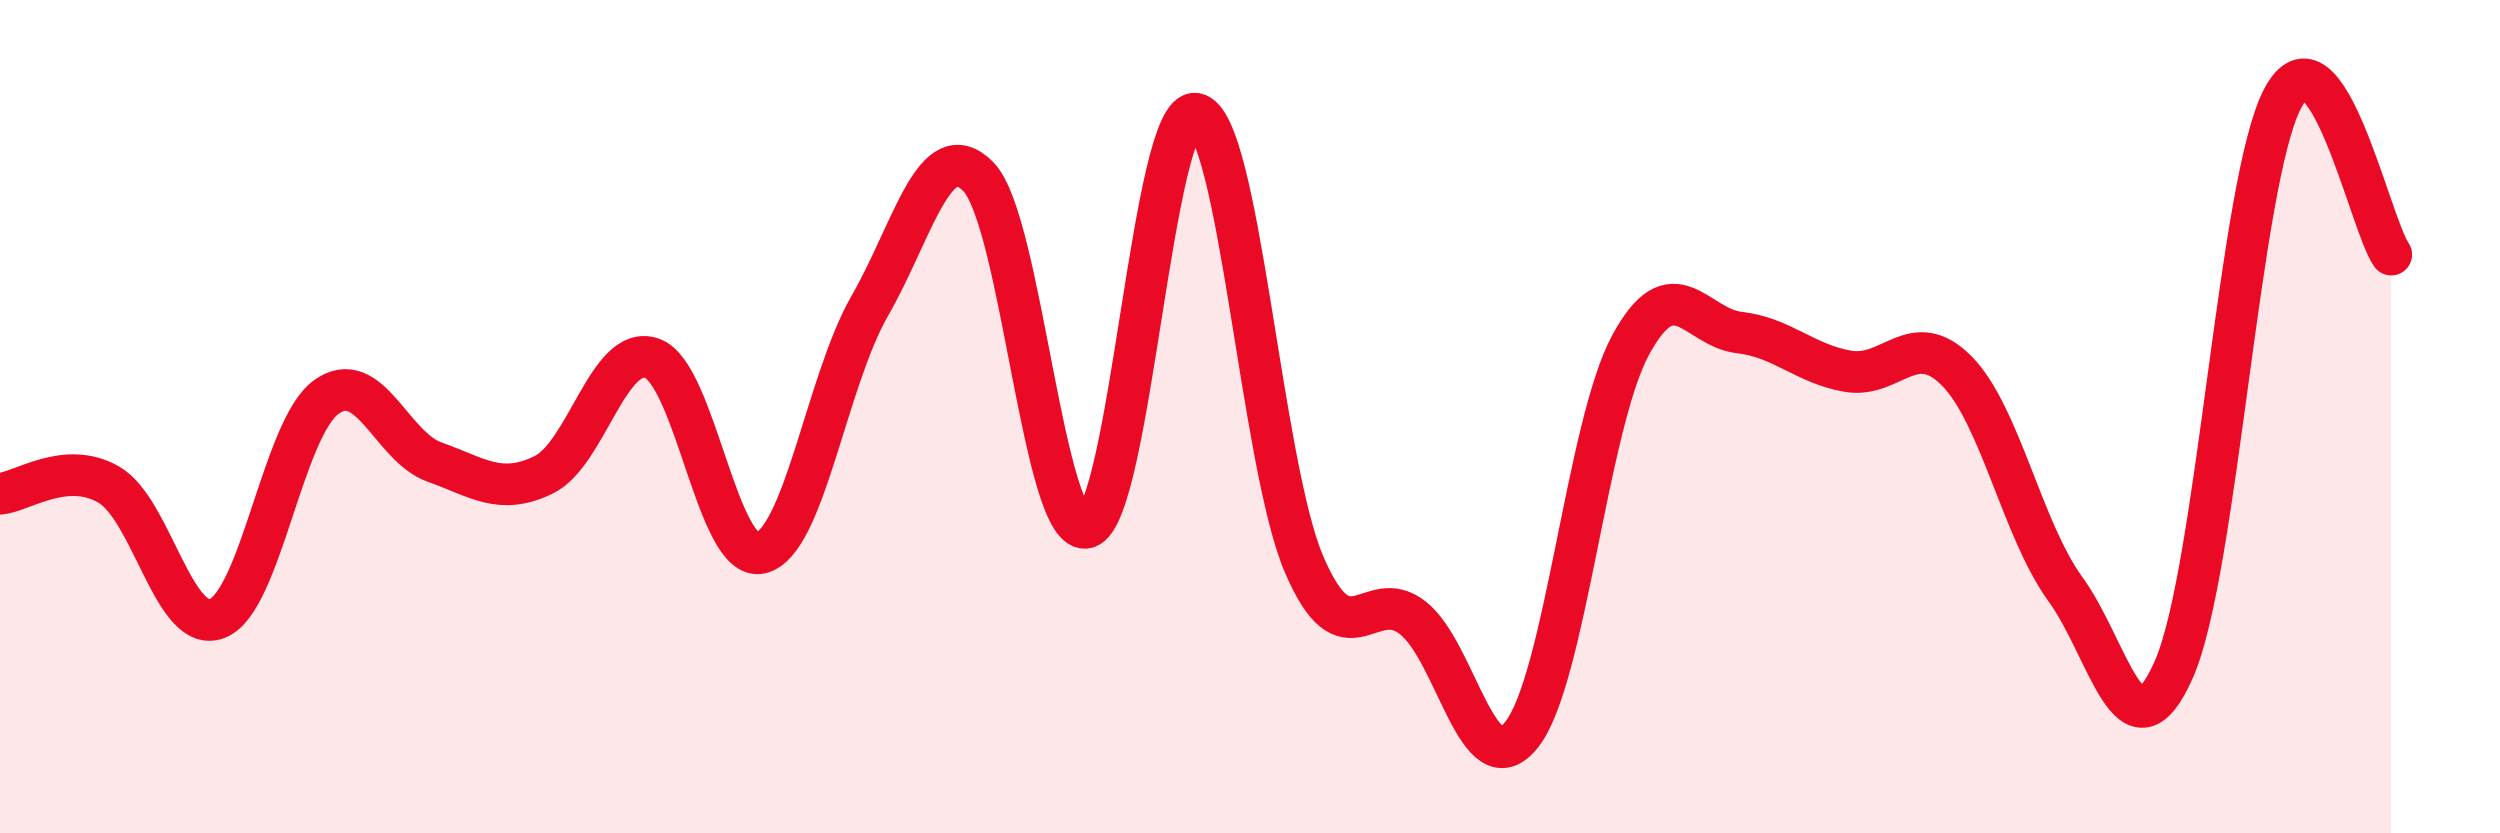
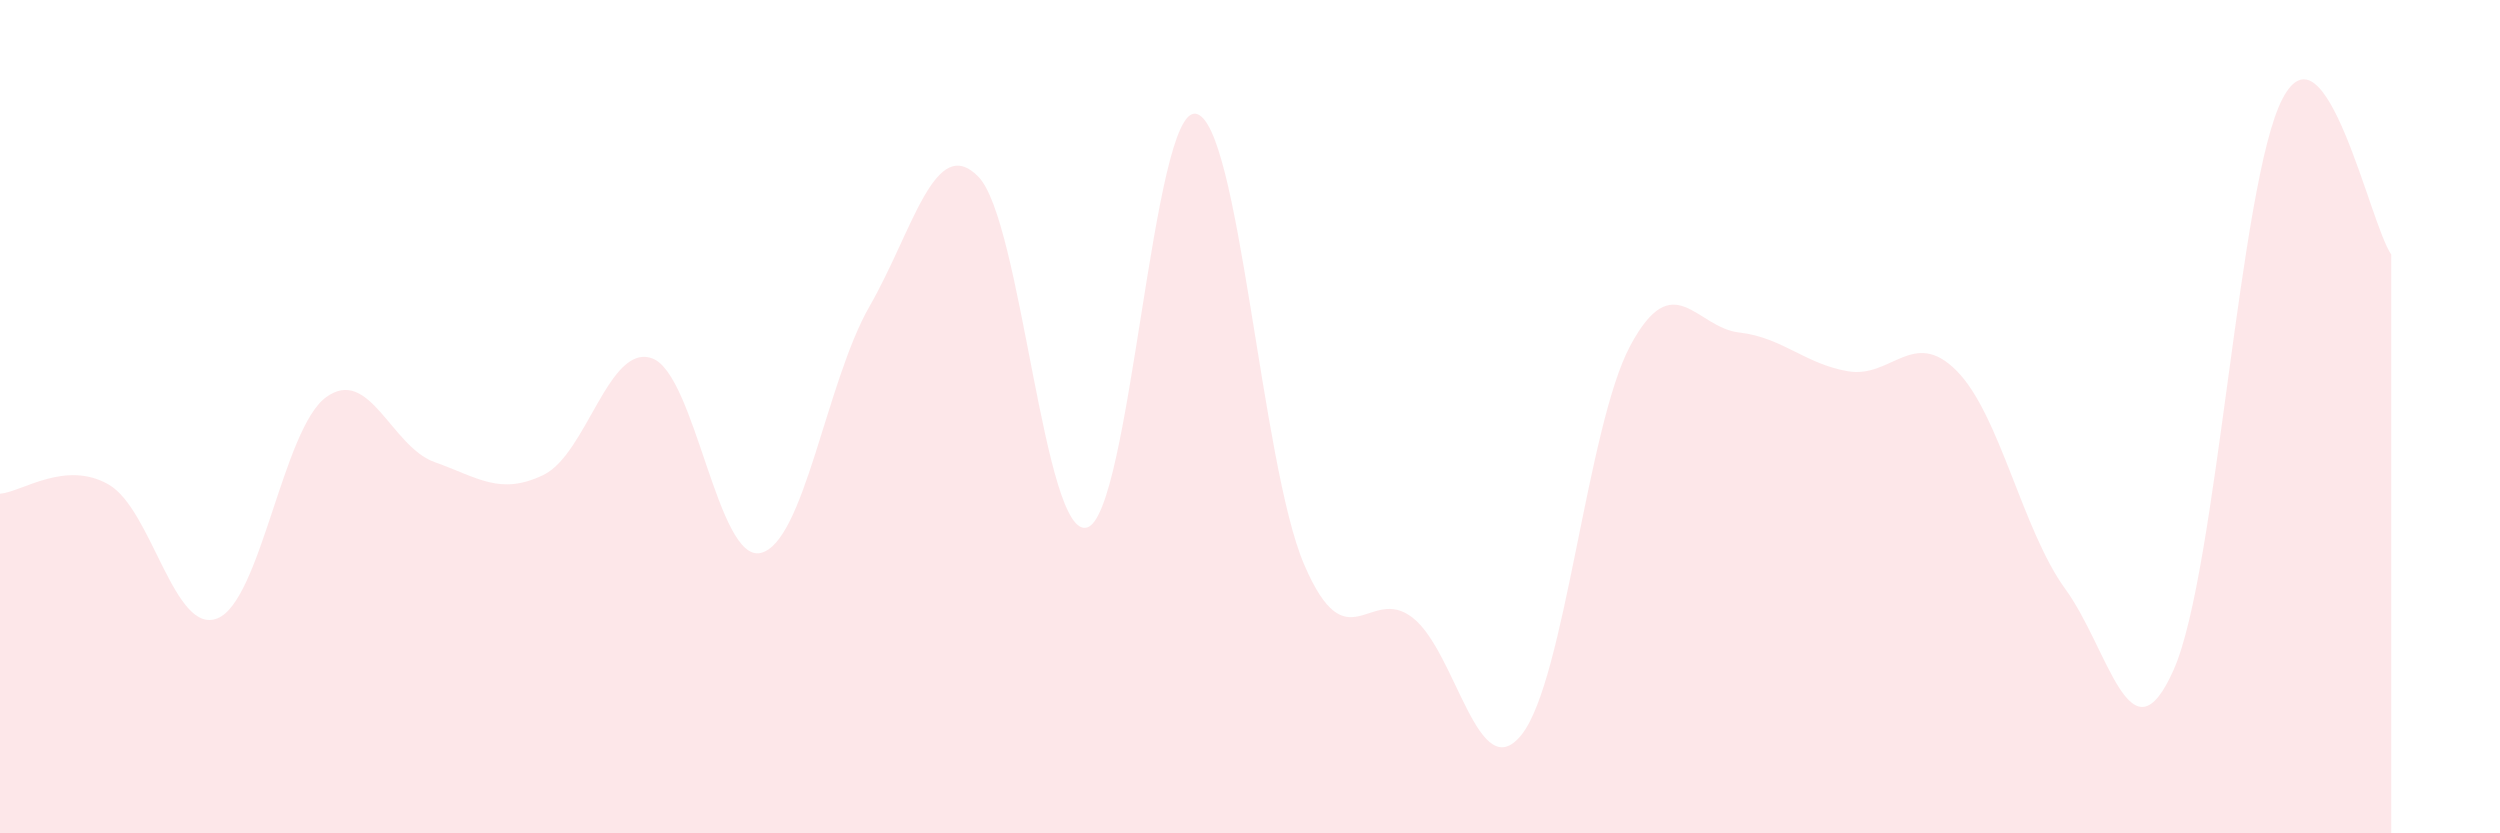
<svg xmlns="http://www.w3.org/2000/svg" width="60" height="20" viewBox="0 0 60 20">
  <path d="M 0,11.85 C 0.52,11.81 1.57,11.03 2.61,11.63 C 3.65,12.23 4.18,15.26 5.22,14.84 C 6.26,14.42 6.79,10.28 7.83,9.53 C 8.87,8.78 9.39,10.72 10.43,11.09 C 11.47,11.46 12,11.9 13.04,11.4 C 14.08,10.9 14.61,8.23 15.65,8.6 C 16.69,8.97 17.22,13.52 18.26,13.27 C 19.3,13.02 19.83,9.16 20.87,7.35 C 21.91,5.54 22.44,3.18 23.48,4.24 C 24.52,5.3 25.05,12.96 26.09,12.66 C 27.13,12.36 27.66,2.55 28.7,2.73 C 29.74,2.91 30.26,11.13 31.3,13.55 C 32.34,15.97 32.87,14.01 33.91,14.83 C 34.95,15.65 35.48,18.94 36.52,17.63 C 37.56,16.32 38.09,10.22 39.13,8.29 C 40.17,6.36 40.7,7.86 41.74,7.98 C 42.78,8.1 43.31,8.73 44.35,8.91 C 45.39,9.09 45.92,7.85 46.96,8.9 C 48,9.95 48.53,12.71 49.57,14.14 C 50.61,15.57 51.13,18.42 52.17,16.07 C 53.21,13.72 53.74,4.36 54.78,2.37 C 55.82,0.38 56.87,5.36 57.39,6.11L57.39 20L0 20Z" fill="#EB0A25" opacity="0.1" stroke-linecap="round" stroke-linejoin="round" />
-   <path d="M 0,11.85 C 0.52,11.81 1.57,11.03 2.61,11.63 C 3.65,12.23 4.18,15.26 5.22,14.84 C 6.26,14.42 6.79,10.28 7.83,9.53 C 8.87,8.78 9.39,10.72 10.43,11.09 C 11.47,11.46 12,11.9 13.04,11.4 C 14.08,10.9 14.61,8.23 15.65,8.6 C 16.69,8.97 17.22,13.52 18.26,13.27 C 19.3,13.02 19.83,9.16 20.87,7.35 C 21.91,5.54 22.44,3.18 23.48,4.24 C 24.52,5.3 25.05,12.96 26.09,12.66 C 27.13,12.36 27.66,2.55 28.7,2.73 C 29.74,2.91 30.26,11.13 31.3,13.55 C 32.34,15.97 32.87,14.01 33.91,14.83 C 34.95,15.65 35.48,18.94 36.52,17.63 C 37.56,16.32 38.09,10.22 39.13,8.29 C 40.17,6.36 40.7,7.86 41.74,7.98 C 42.78,8.1 43.31,8.73 44.35,8.91 C 45.39,9.09 45.92,7.85 46.96,8.9 C 48,9.95 48.53,12.71 49.57,14.14 C 50.61,15.57 51.13,18.42 52.17,16.07 C 53.21,13.72 53.74,4.36 54.78,2.37 C 55.82,0.38 56.87,5.36 57.39,6.11" stroke="#EB0A25" stroke-width="1" fill="none" stroke-linecap="round" stroke-linejoin="round" />
</svg>